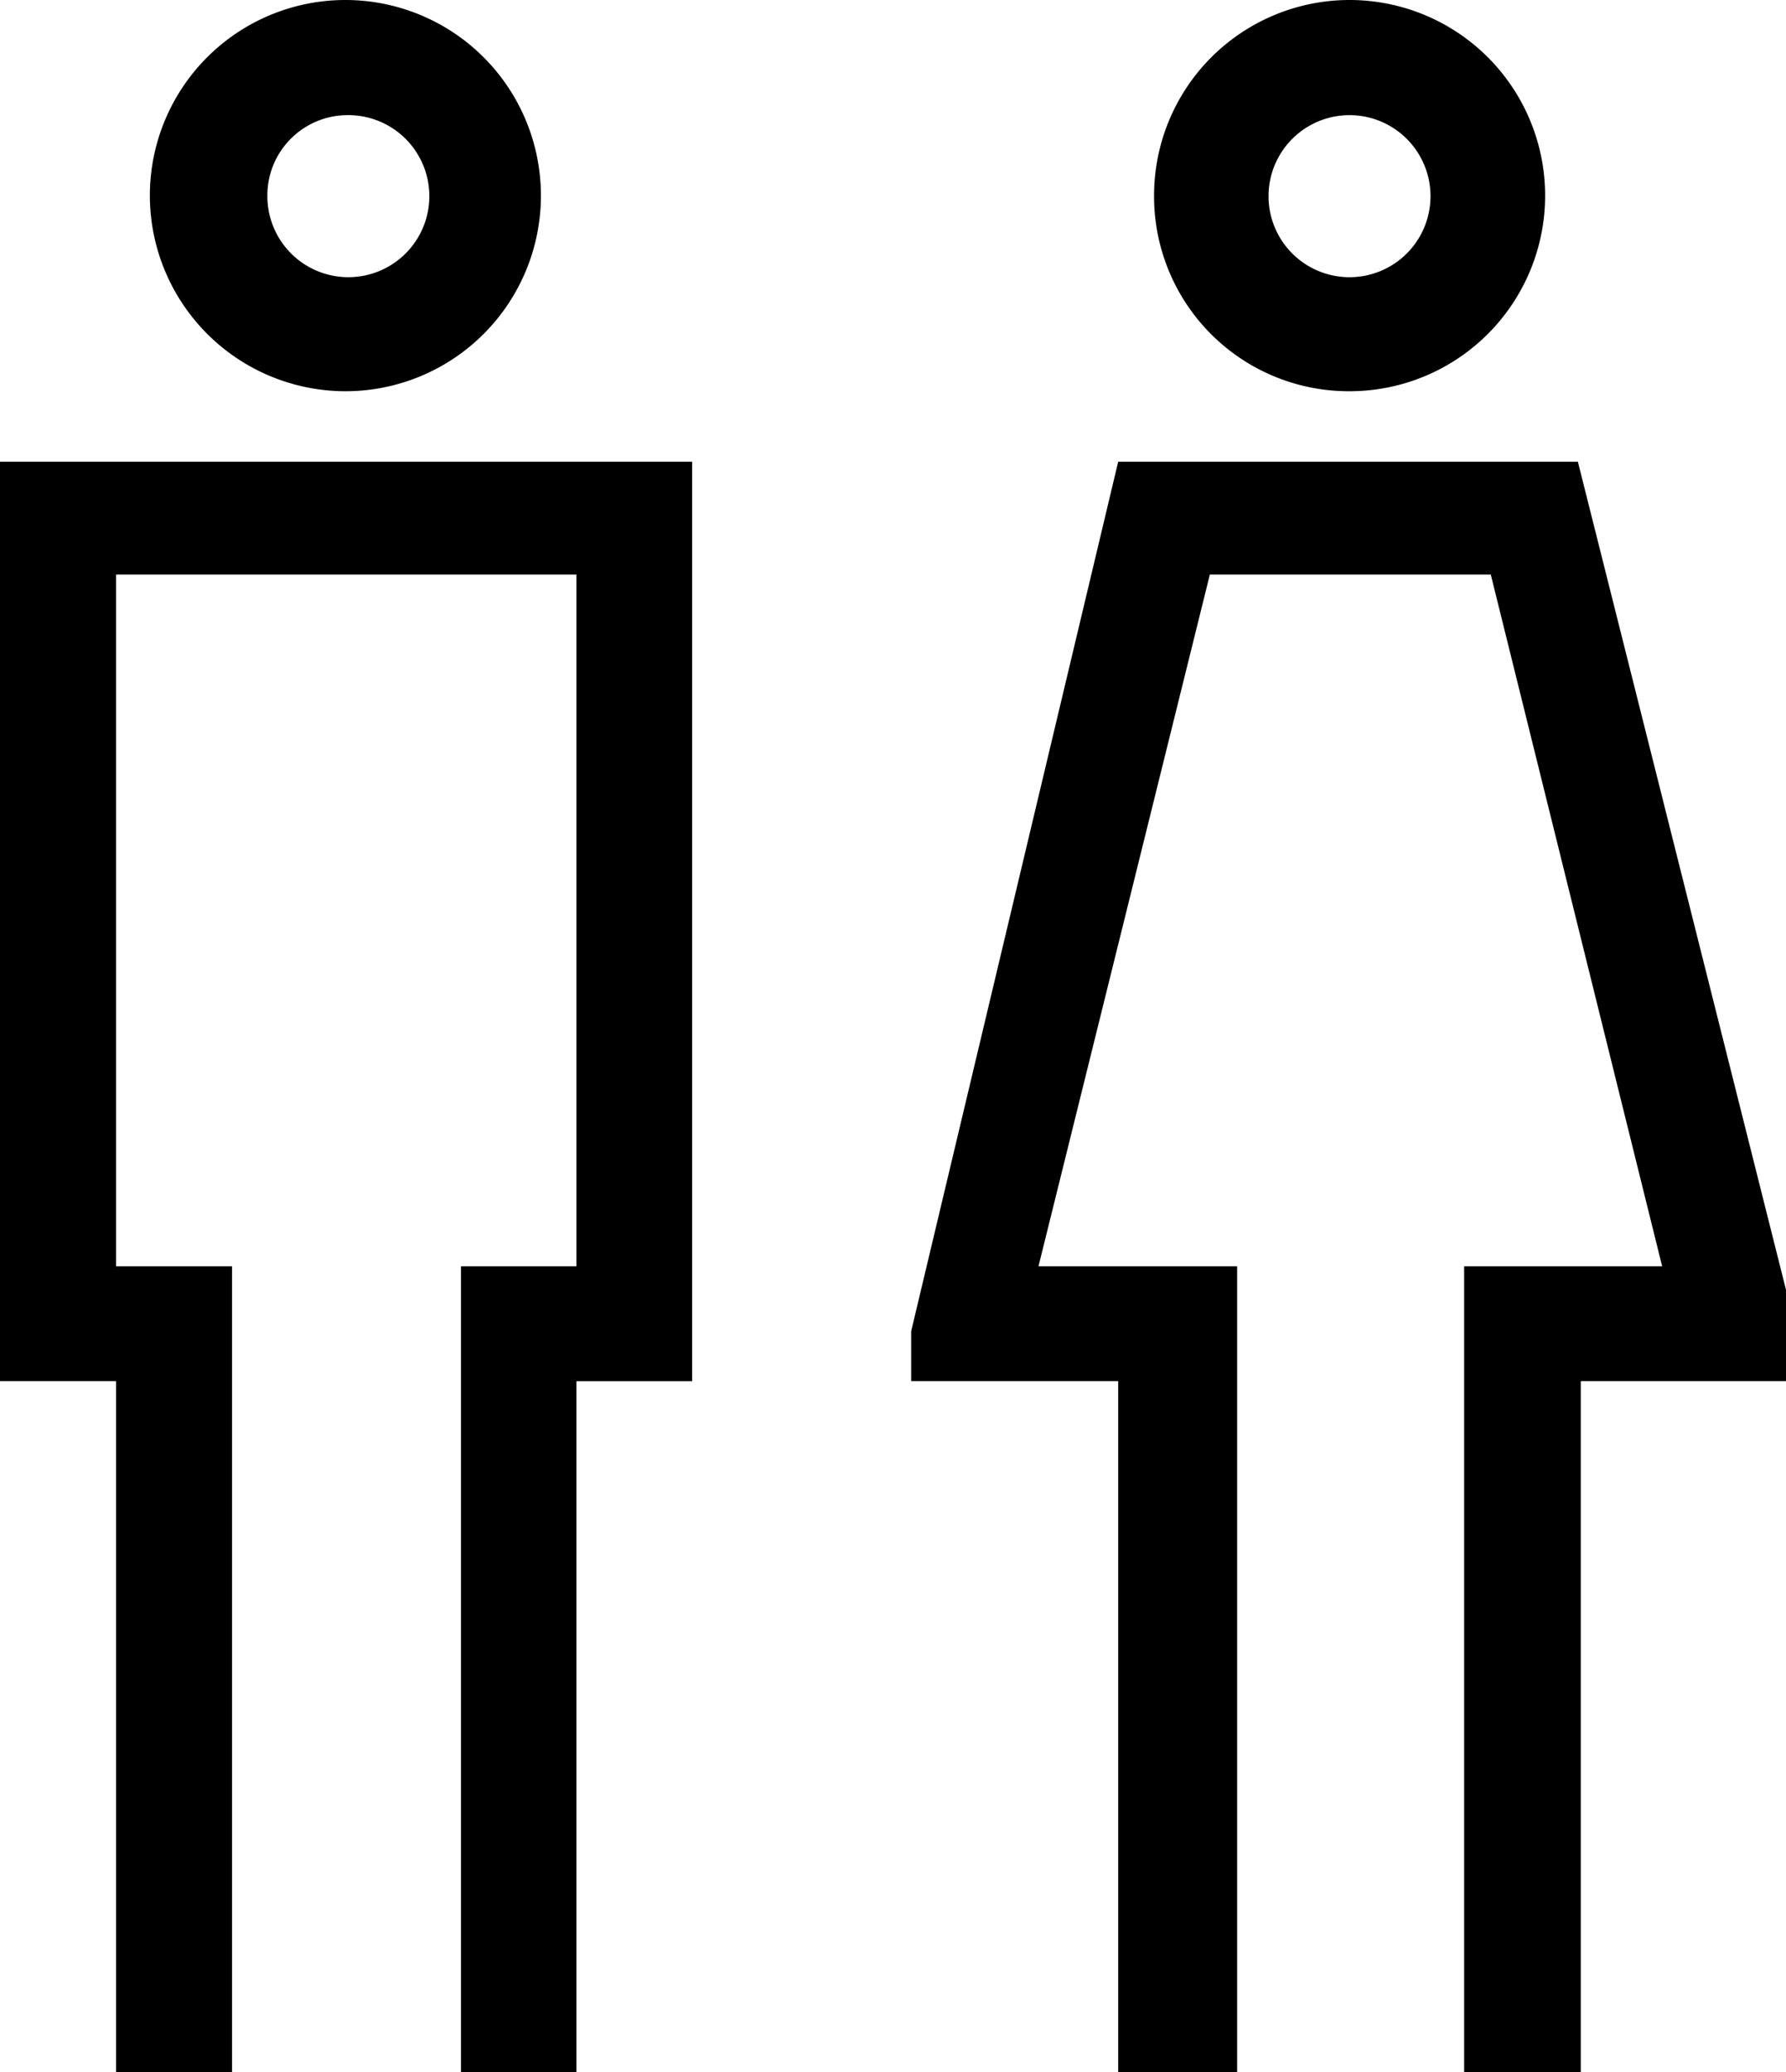
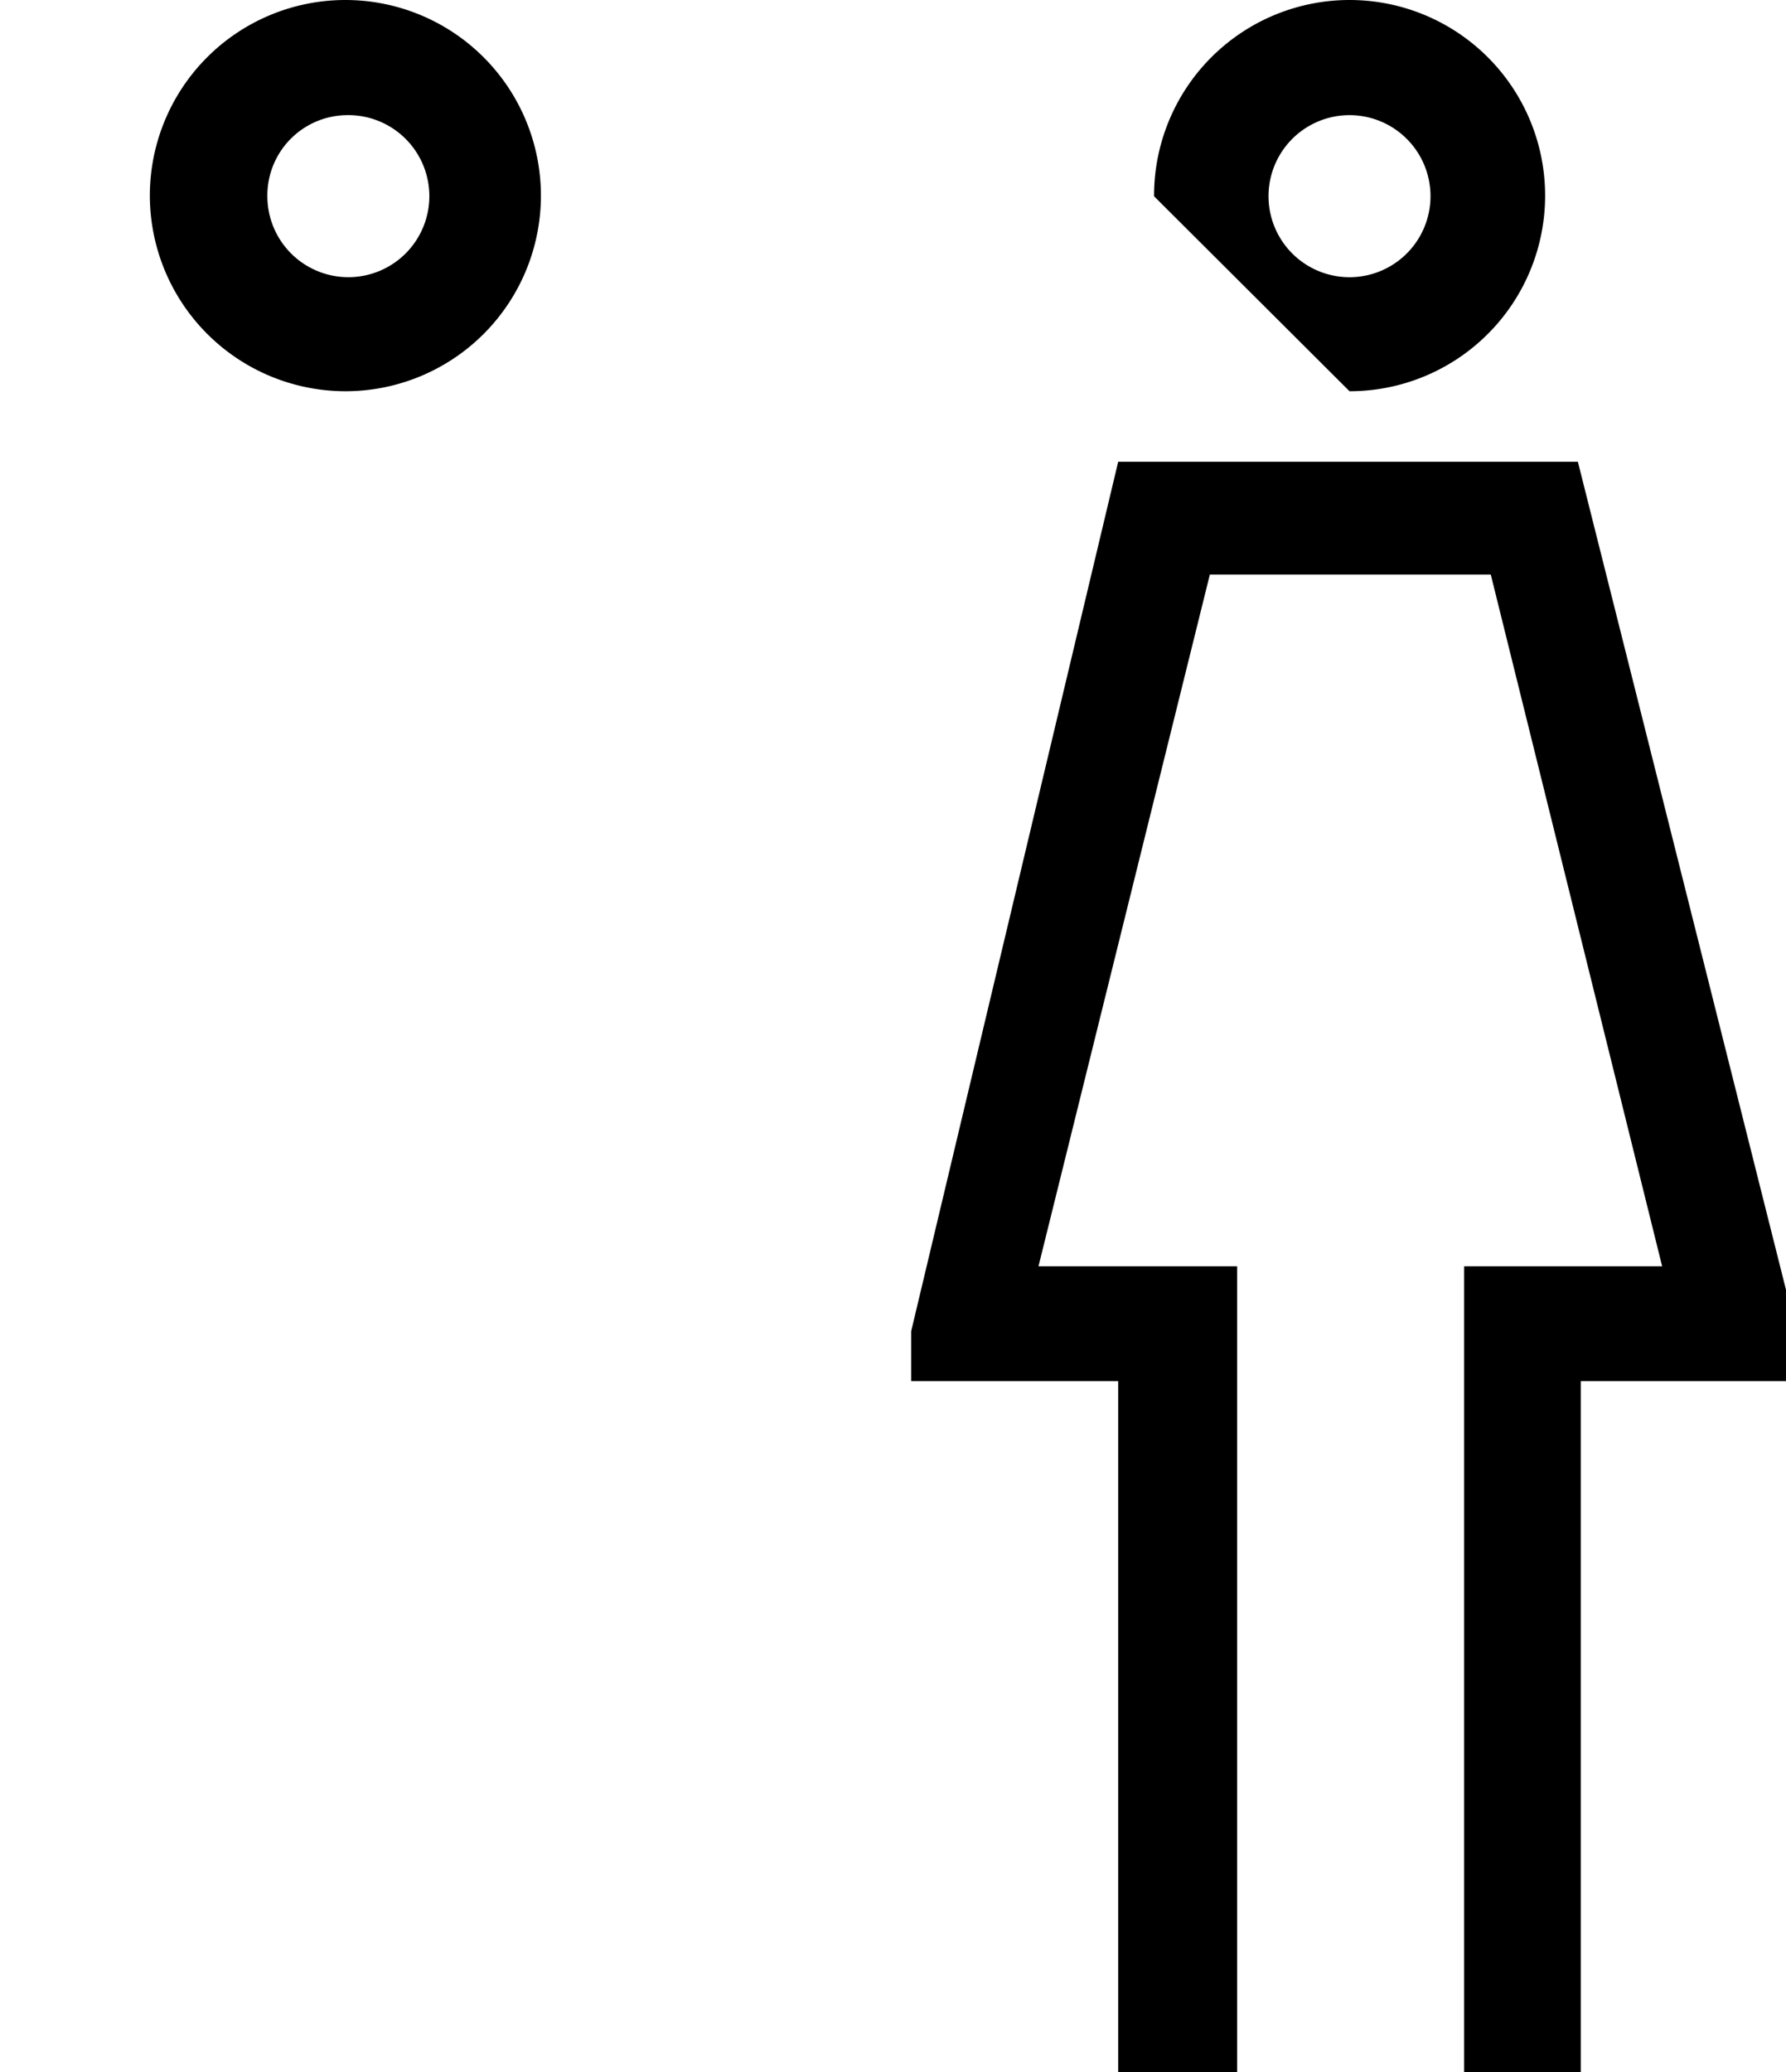
<svg xmlns="http://www.w3.org/2000/svg" id="グループ_71035" data-name="グループ 71035" width="22.251" height="25.806" viewBox="0 0 22.251 25.806">
  <g id="グループ_71033" data-name="グループ 71033" transform="translate(11.35)">
    <path id="パス_16473" data-name="パス 16473" d="M841.42,503.67l-2.593-10.312H833.1l-2.579,10.827v.622H833.1v8.607h1.482V503.377h-2.475l2.135-8.614h3.5l2.135,8.614H837.41v1.43h0v8.607h1.453v-8.607h2.557Z" transform="translate(-830.519 -487.608)" />
-     <path id="パス_16474" data-name="パス 16474" d="M833.353,497.472a2.436,2.436,0,1,0-2.435-2.428A2.426,2.426,0,0,0,833.353,497.472Zm0-3.438a1.009,1.009,0,0,1,0,2.018,1.009,1.009,0,0,1,0-2.018Z" transform="translate(-827.89 -492.6)" />
+     <path id="パス_16474" data-name="パス 16474" d="M833.353,497.472a2.436,2.436,0,1,0-2.435-2.428Zm0-3.438a1.009,1.009,0,0,1,0,2.018,1.009,1.009,0,0,1,0-2.018Z" transform="translate(-827.89 -492.6)" />
  </g>
  <g id="グループ_71034" data-name="グループ 71034" transform="translate(0)">
    <path id="パス_16475" data-name="パス 16475" d="M831.174,497.472a2.436,2.436,0,1,0-2.451-2.428A2.439,2.439,0,0,0,831.174,497.472Zm0-3.438a1.009,1.009,0,1,1-.987,1.009A1,1,0,0,1,831.174,494.034Z" transform="translate(-826.856 -492.6)" />
-     <path id="パス_16476" data-name="パス 16476" d="M835.658,493.358h-7.181v11.449h1.446v8.607h1.445V503.377h-1.445v-8.614h5.735v8.614H834.22v10.038h1.438v-8.607H837.1V493.358Z" transform="translate(-828.477 -487.608)" />
  </g>
</svg>